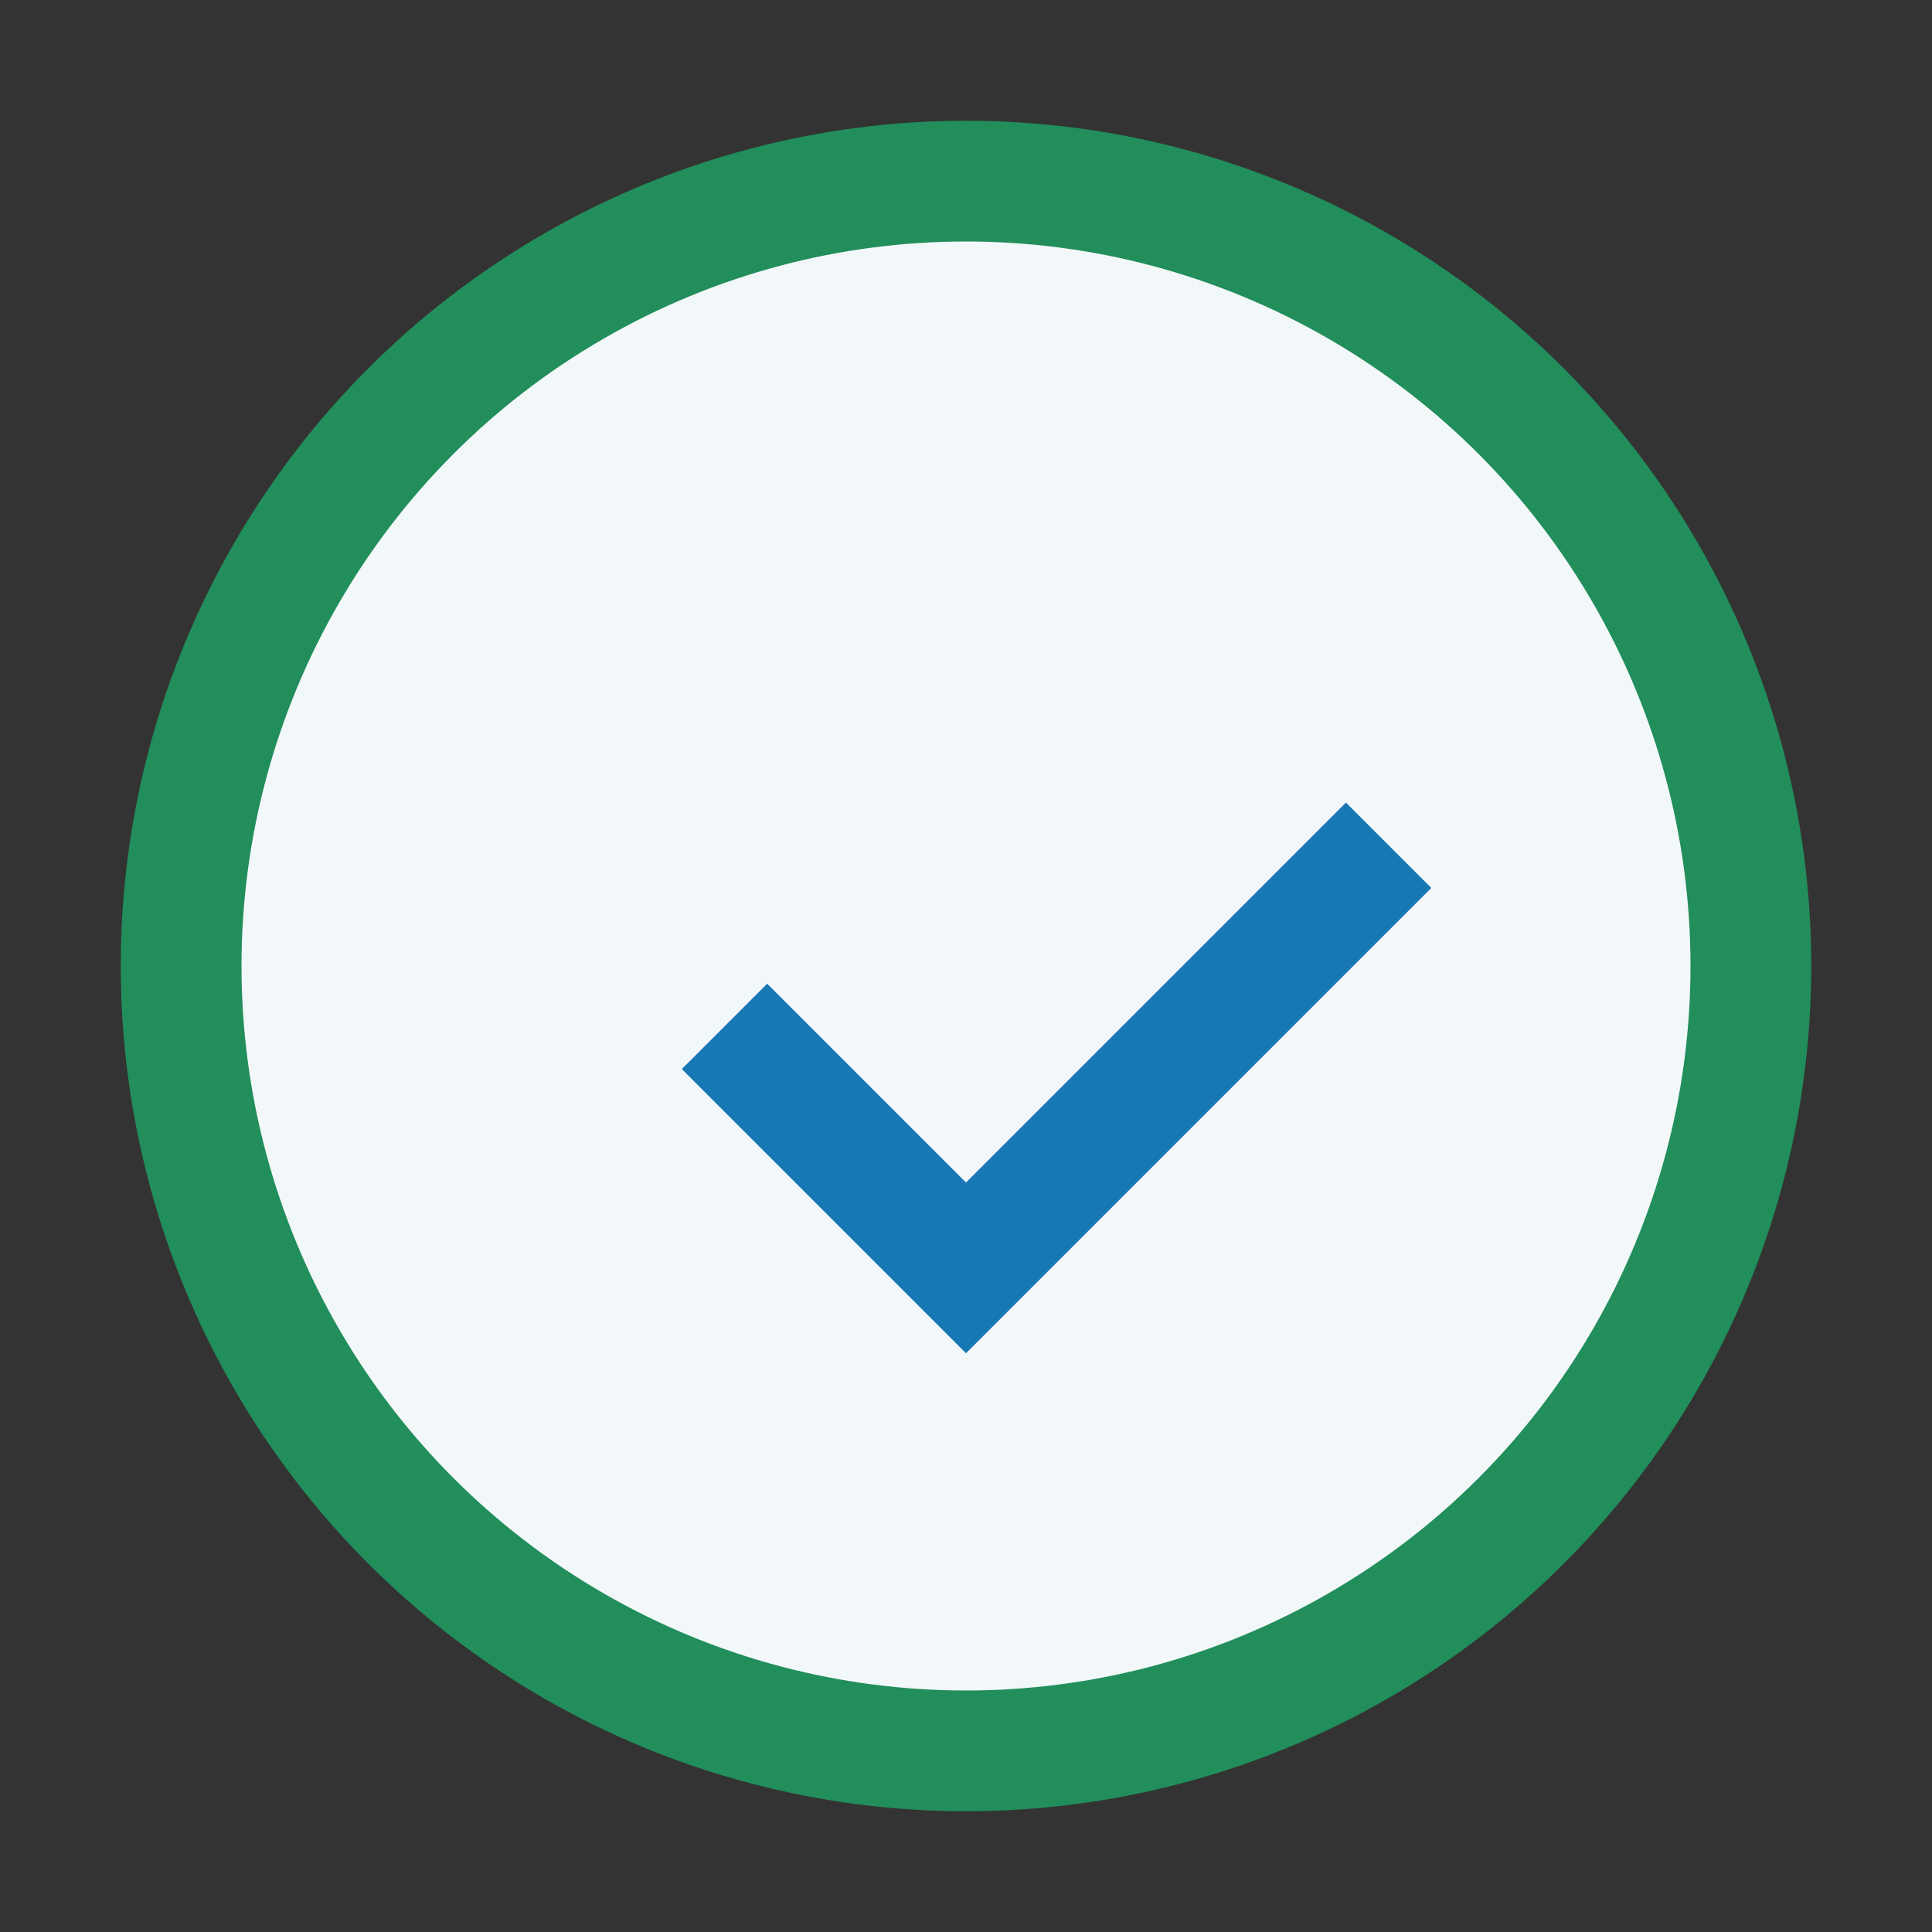
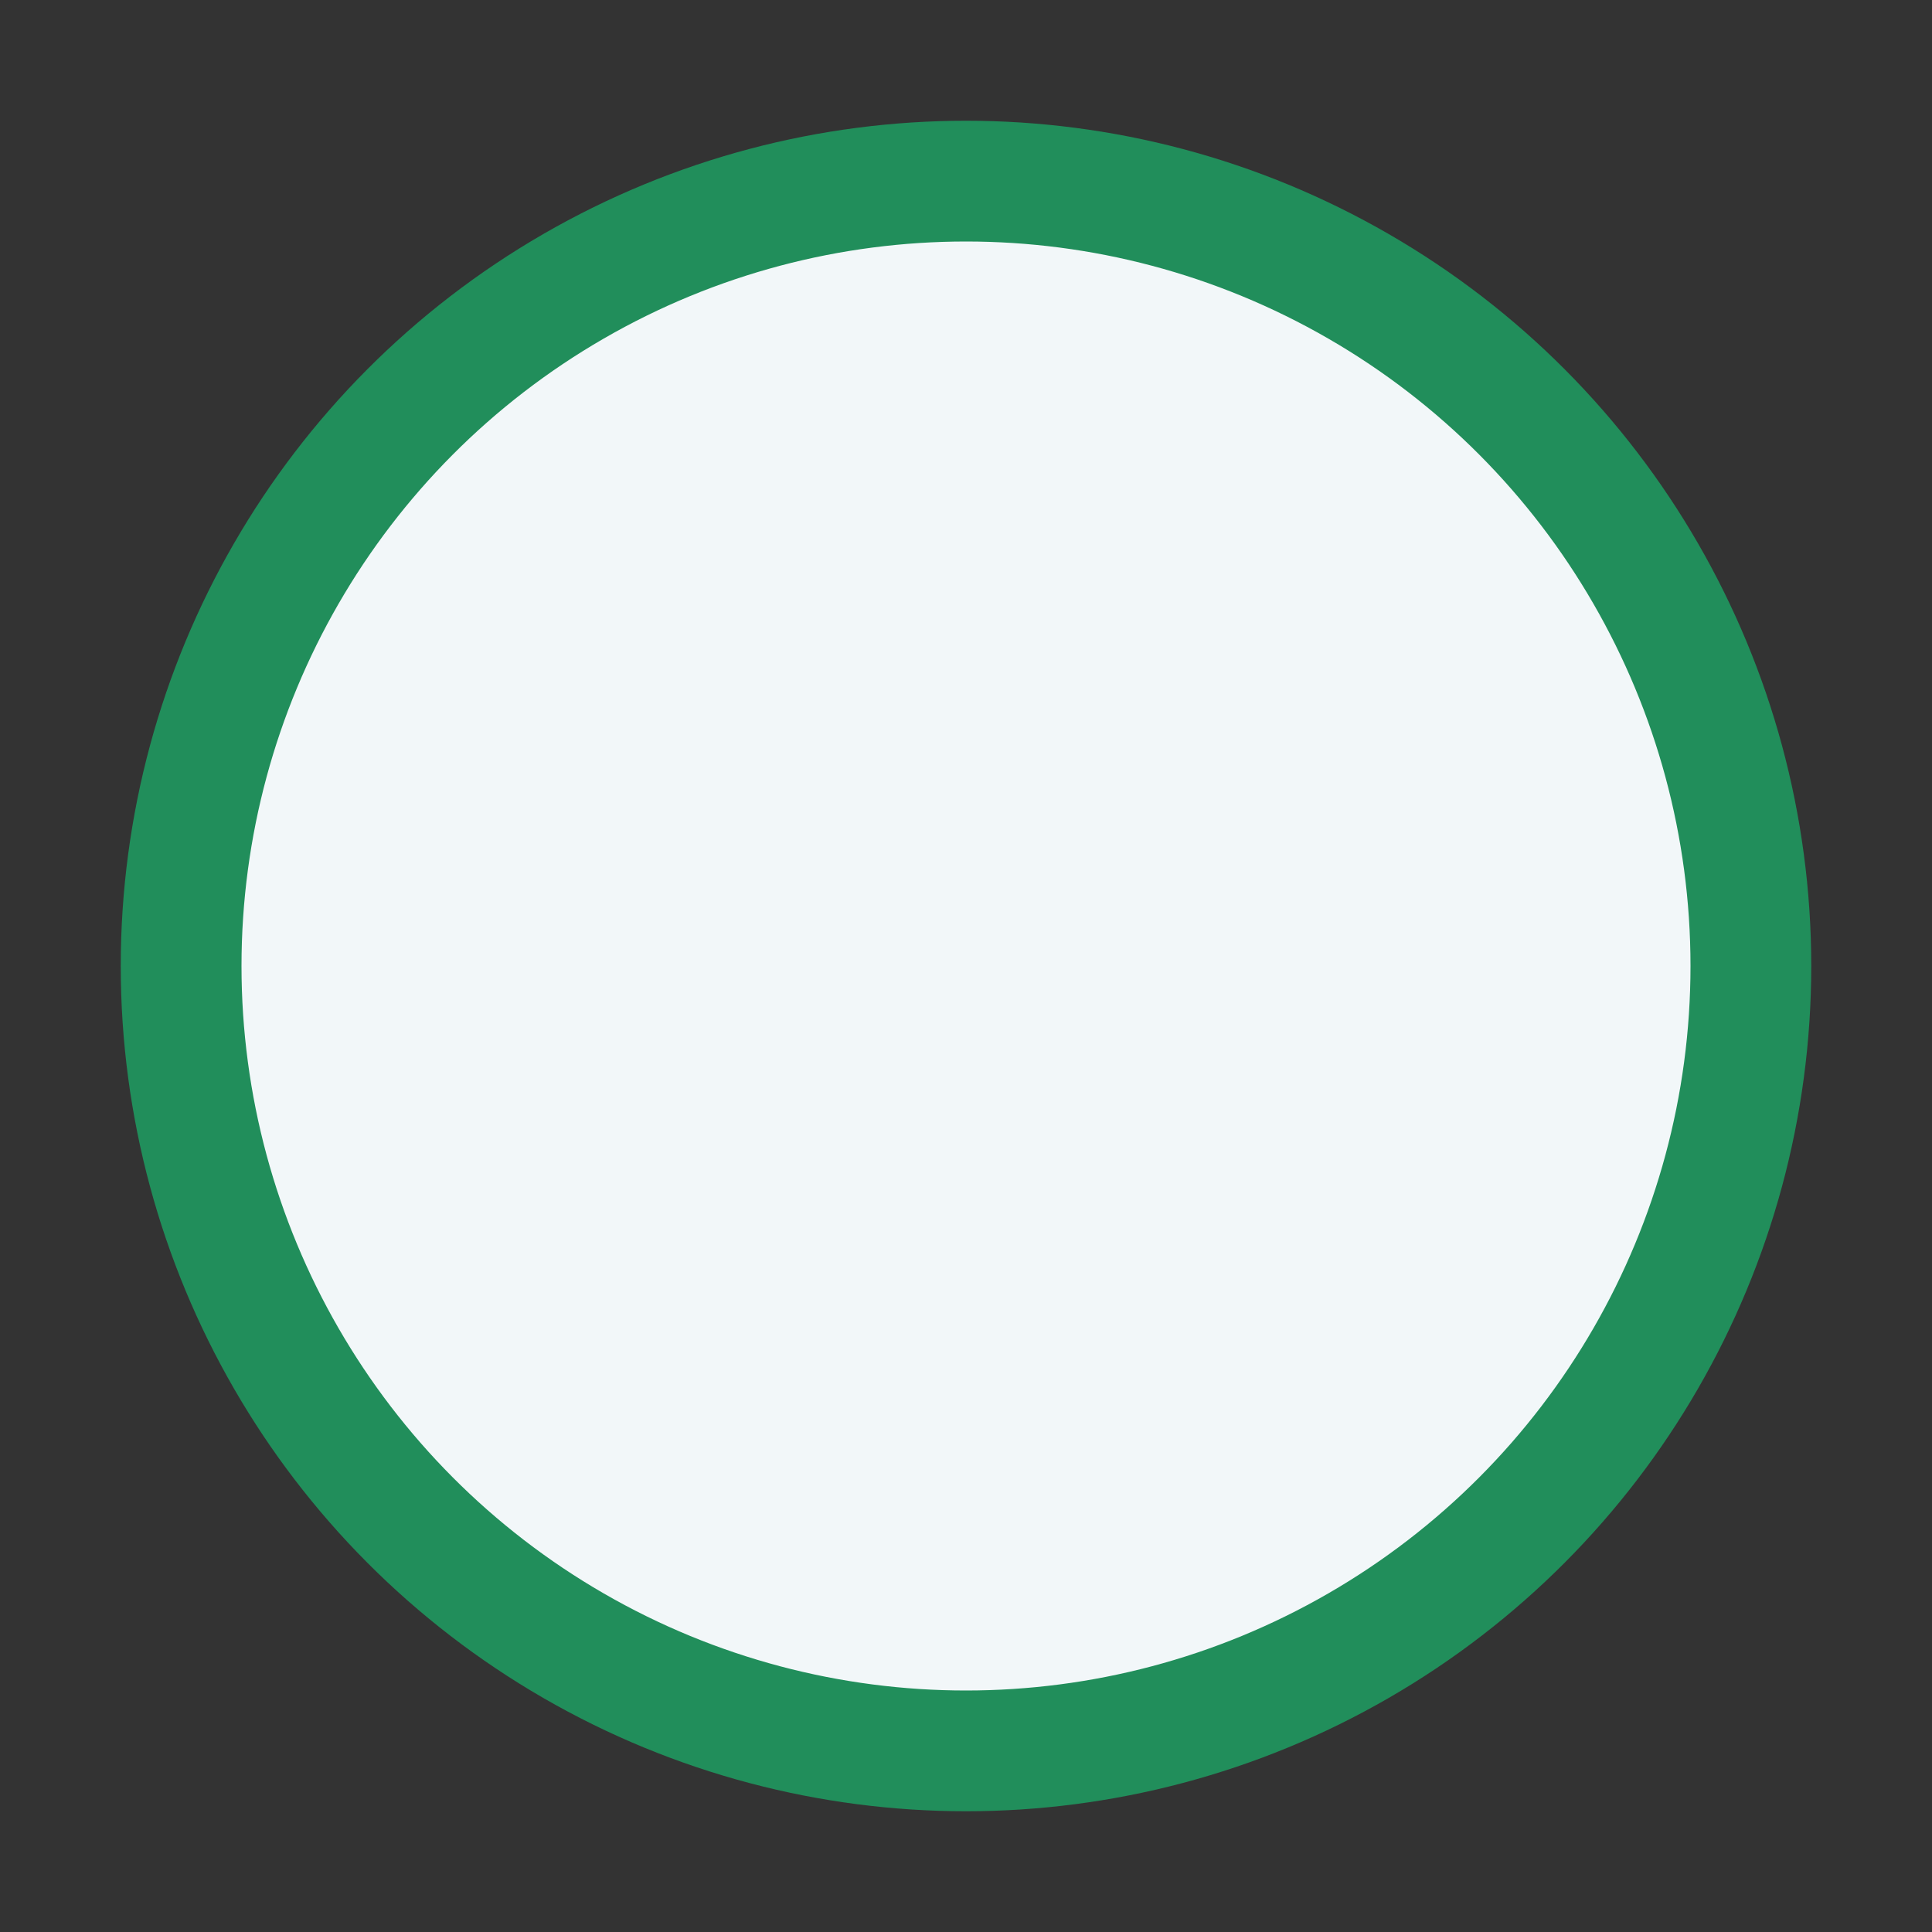
<svg xmlns="http://www.w3.org/2000/svg" width="32" height="32" viewBox="0 0 32 32">
  <rect x="0" y="0" width="32" height="32" fill="#333333" stroke="none" />
  <circle cx="16" cy="16" r="13" fill="#F2F7F9" stroke="#218E5B" stroke-width="2" />
-   <path d="M12 17l4 4 7-7" stroke="#1877B5" stroke-width="2" fill="none" />
</svg>